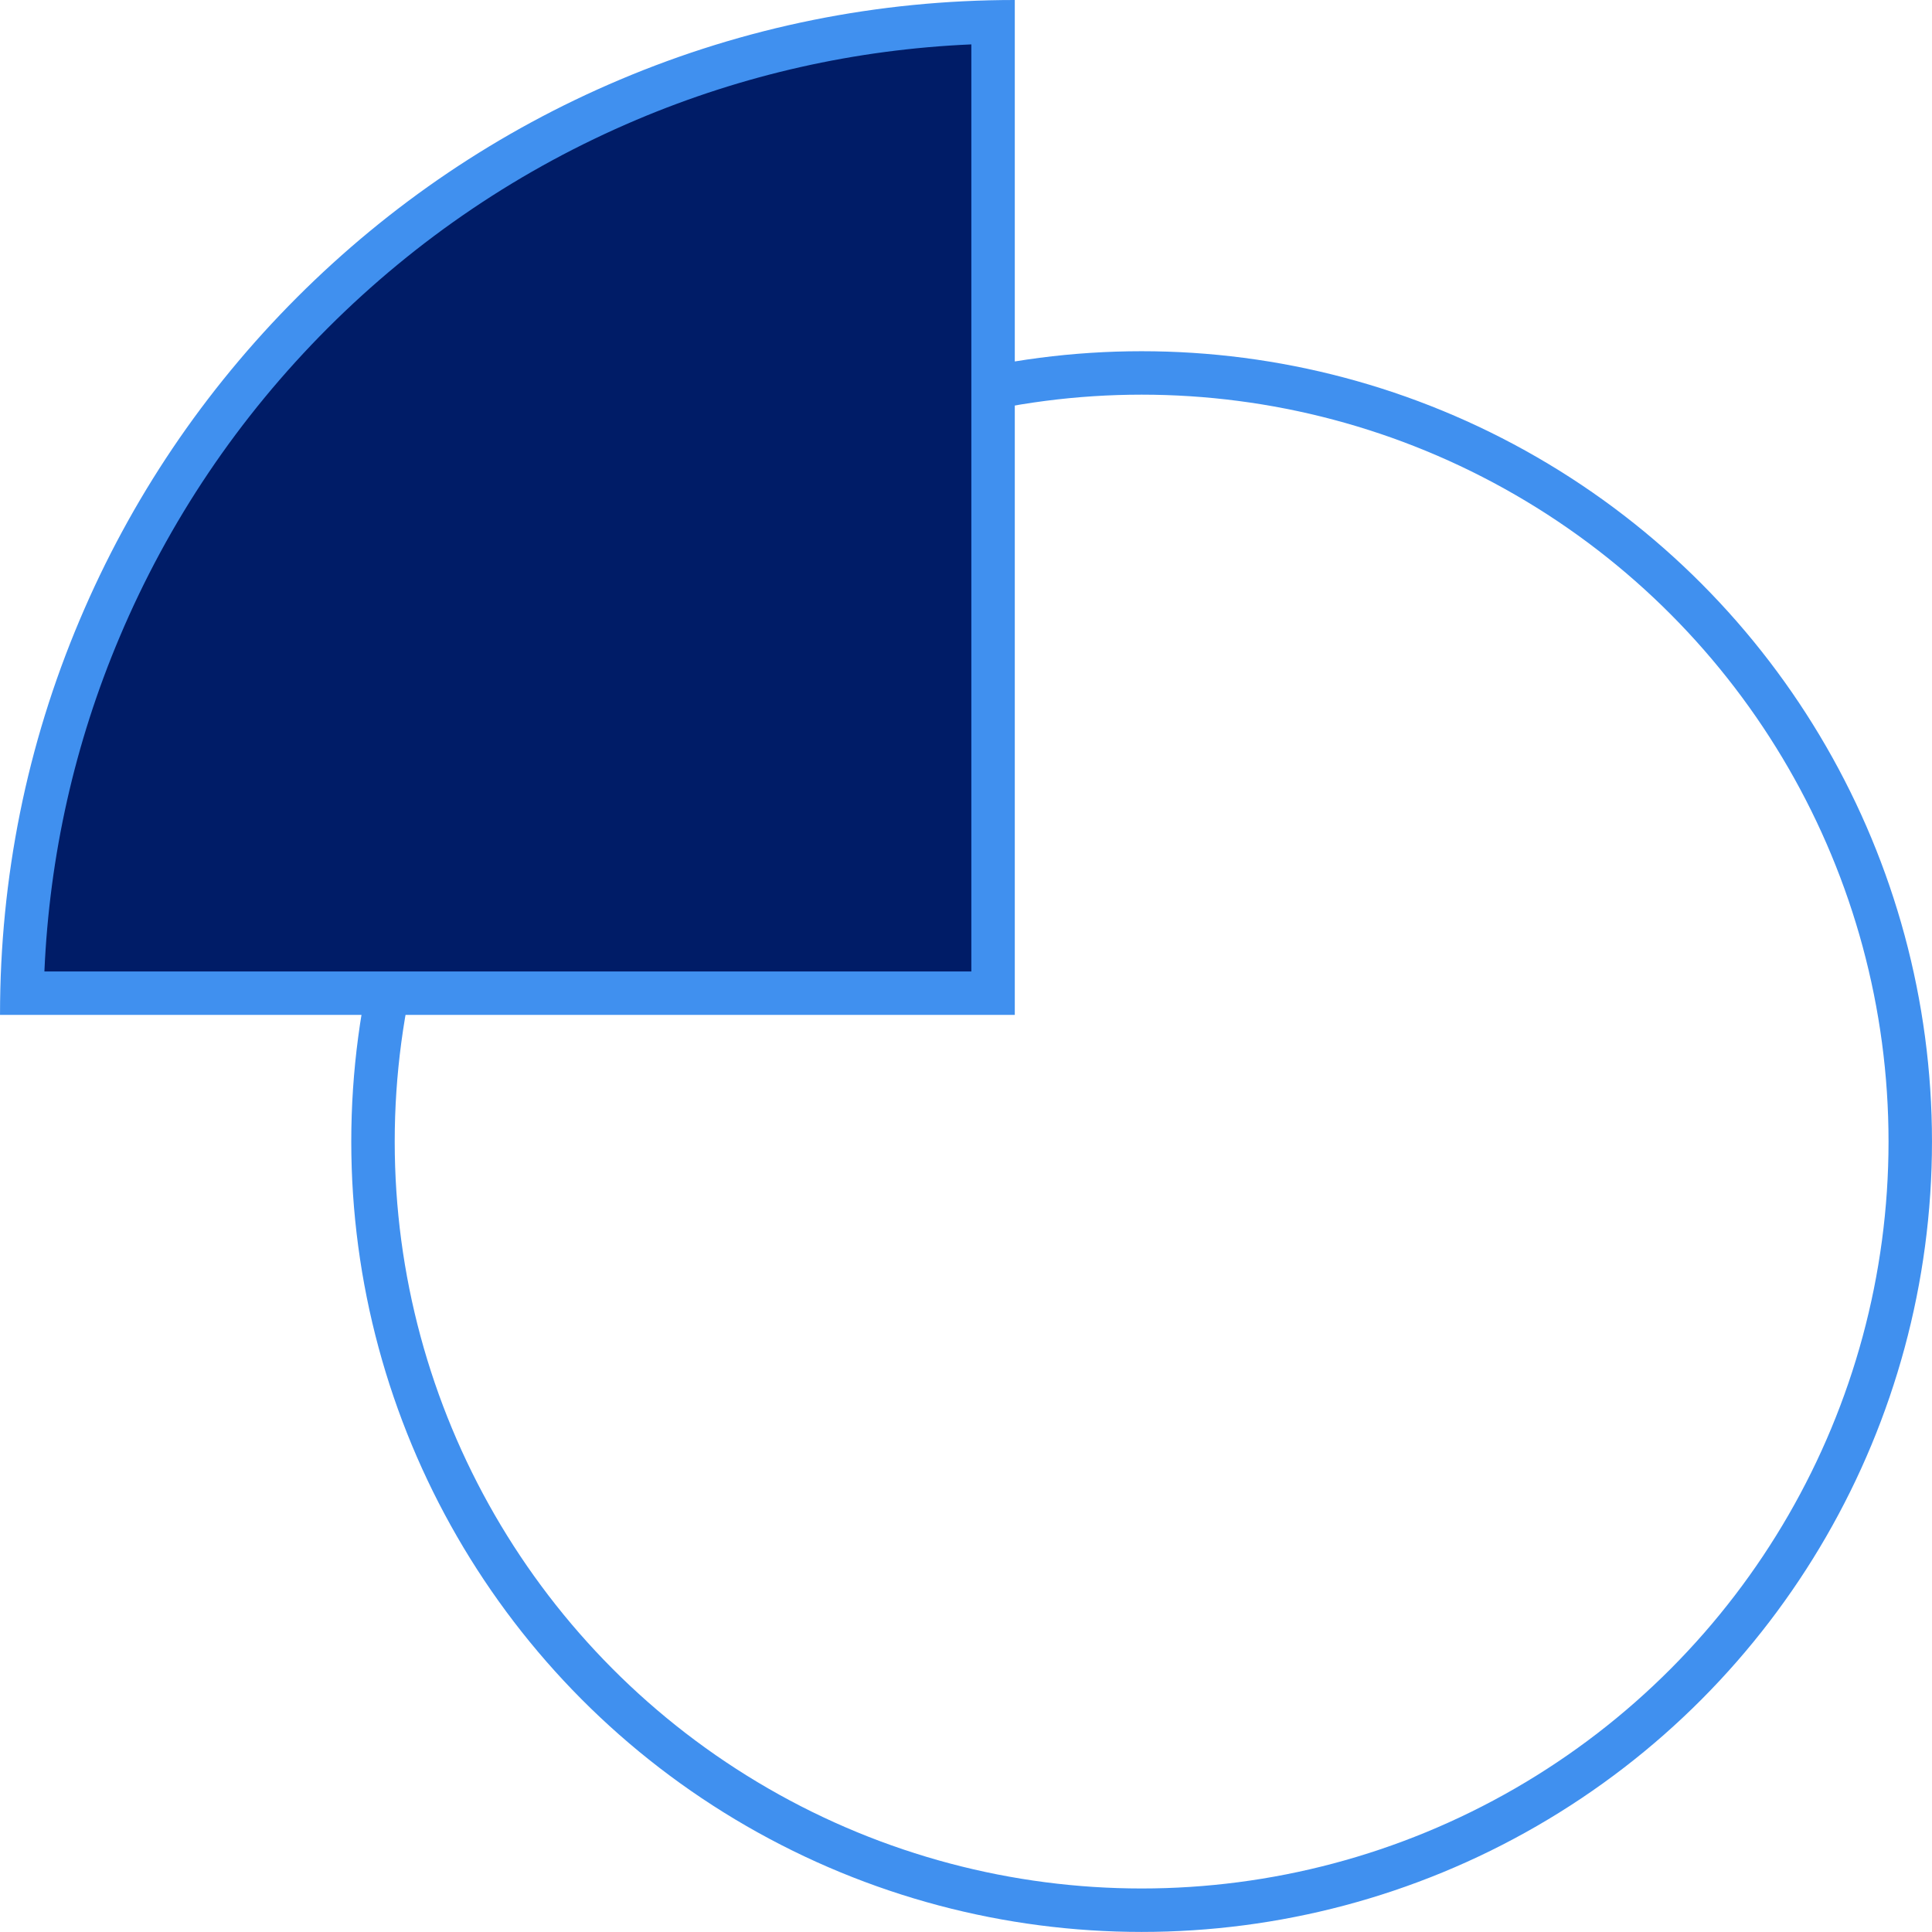
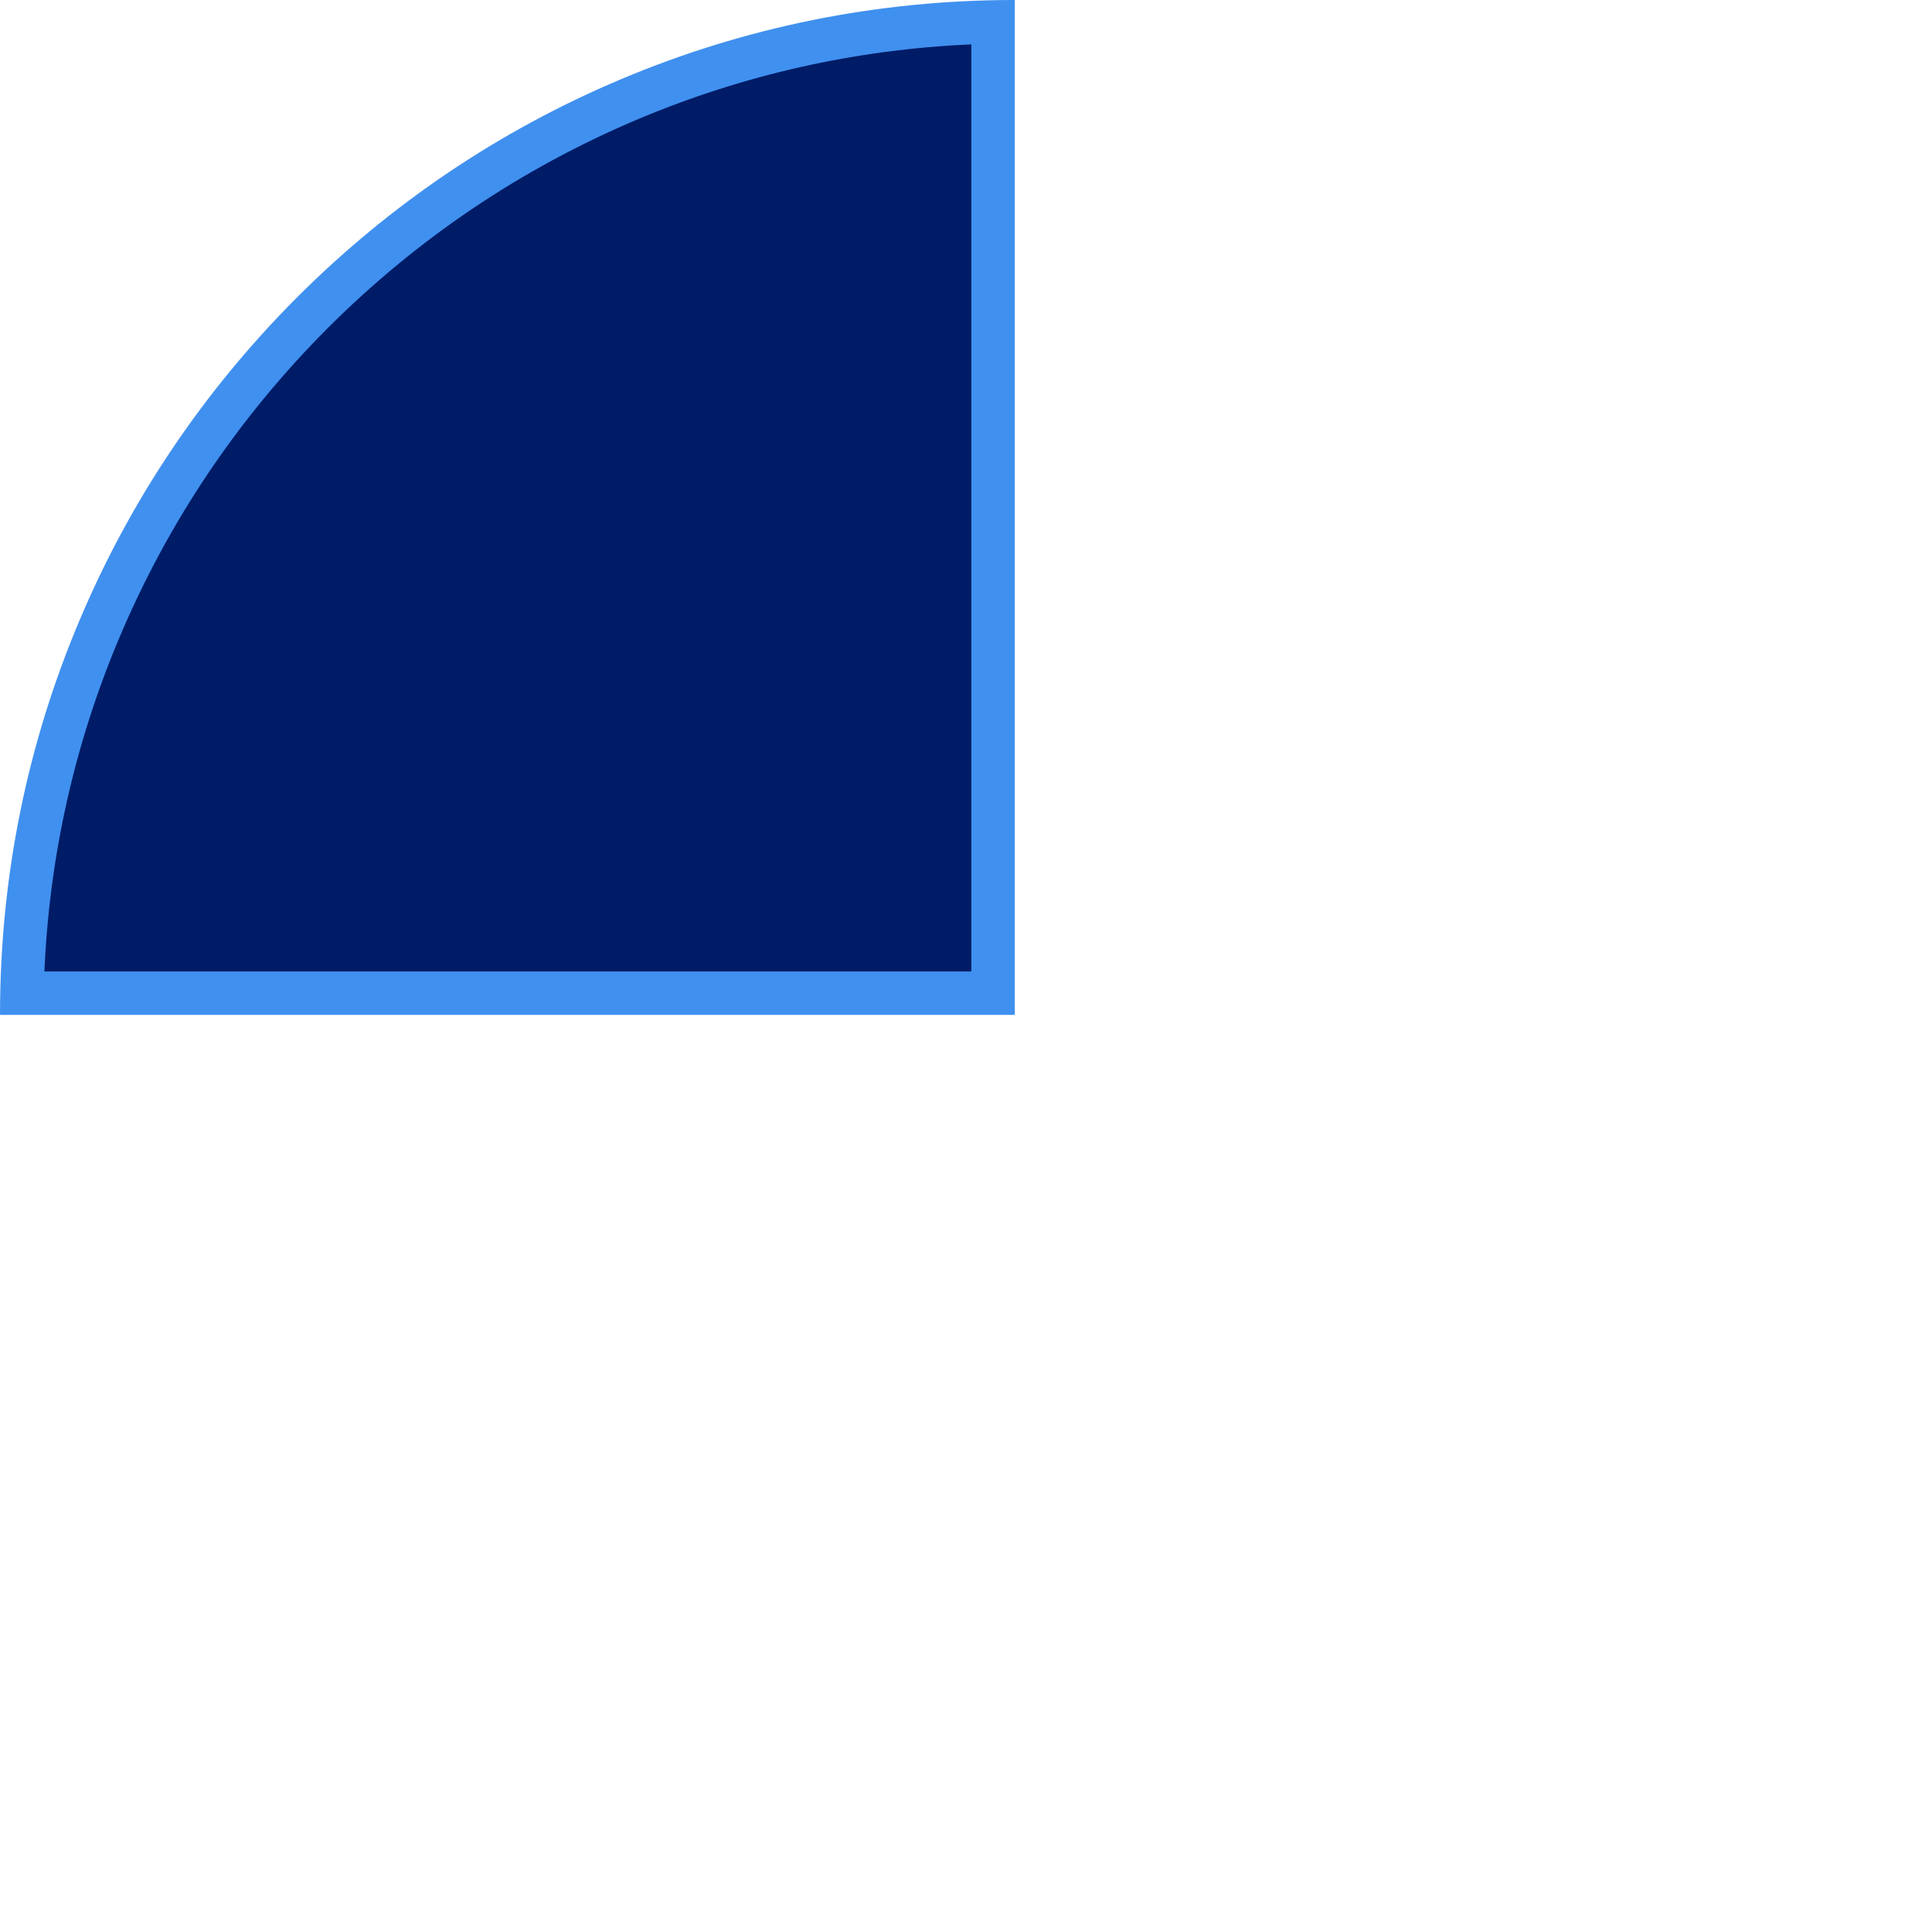
<svg xmlns="http://www.w3.org/2000/svg" width="111.167" height="111.164" viewBox="0 0 111.167 111.164">
  <g id="Gruppe_2141" data-name="Gruppe 2141" transform="translate(-1354 -6517.418)">
    <g id="Gruppe_1547" data-name="Gruppe 1547" transform="translate(-45.833 -3919)">
      <g id="Ellipse_98" data-name="Ellipse 98" transform="translate(1420.045 10456.627)" fill="none" stroke="#4090ef" stroke-width="2.5">
        <circle cx="45.477" cy="45.477" r="45.477" stroke="none" />
-         <circle cx="45.477" cy="45.477" r="44.227" fill="none" />
      </g>
      <g id="Differenzmenge_6" data-name="Differenzmenge 6" transform="translate(1399.833 10436.42)" fill="#001c67">
-         <path d="M 57.141 57.145 L 1.265 57.145 C 1.418 49.863 2.921 42.807 5.738 36.153 C 8.611 29.356 12.73 23.243 17.982 17.985 C 23.234 12.737 29.345 8.616 36.144 5.739 C 42.806 2.92 49.864 1.416 57.141 1.261 L 57.141 57.145 Z" stroke="none" />
+         <path d="M 57.141 57.145 L 1.265 57.145 C 1.418 49.863 2.921 42.807 5.738 36.153 C 8.611 29.356 12.73 23.243 17.982 17.985 C 23.234 12.737 29.345 8.616 36.144 5.739 C 42.806 2.92 49.864 1.416 57.141 1.261 Z" stroke="none" />
        <path d="M 55.891 55.895 L 55.891 2.552 C 49.224 2.843 42.756 4.298 36.631 6.89 C 29.981 9.705 24.003 13.735 18.866 18.868 C 13.729 24.012 9.7 29.991 6.889 36.641 C 4.299 42.758 2.845 49.224 2.555 55.895 L 55.891 55.895 M 58.391 58.395 L -1.289062538489816e-06 58.395 L 0.001 58.387 C 0.001 50.496 1.544 42.854 4.587 35.666 C 7.522 28.721 11.731 22.475 17.097 17.102 C 22.467 11.736 28.711 7.527 35.657 4.588 C 42.853 1.543 50.502 -0.002 58.391 -0.002 L 58.391 58.395 Z" stroke="none" fill="#4090ef" />
      </g>
    </g>
  </g>
</svg>